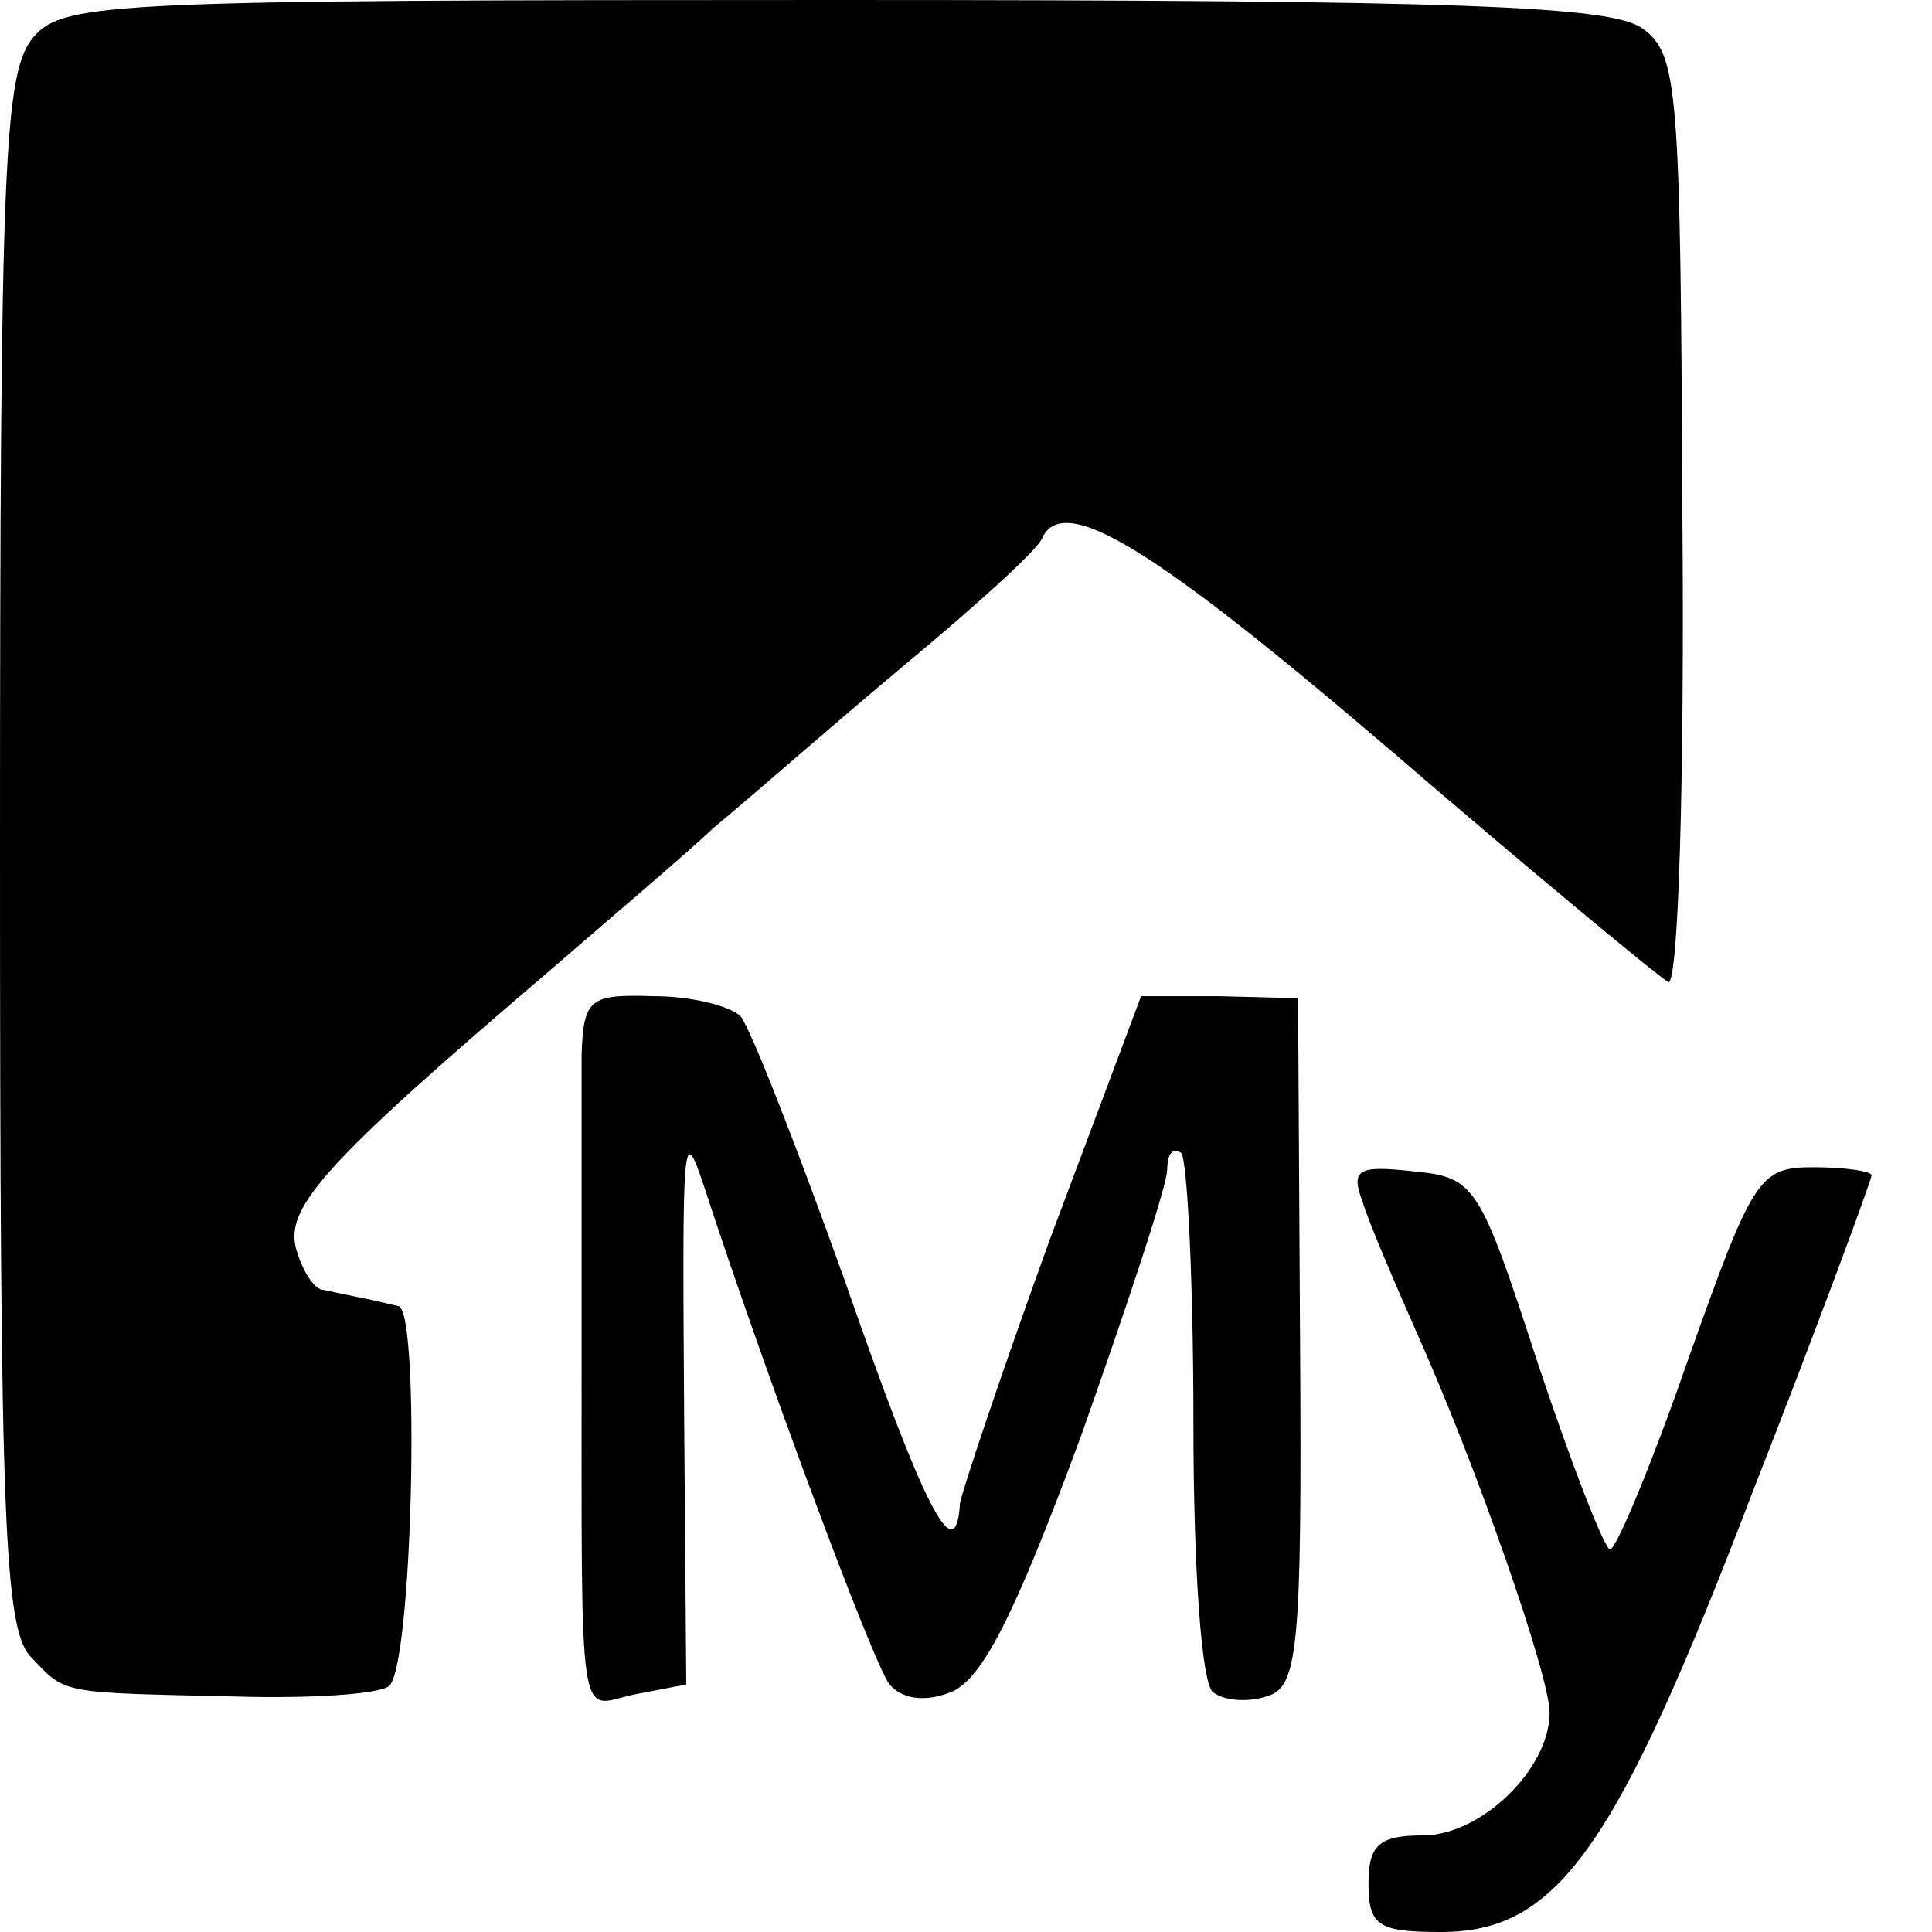
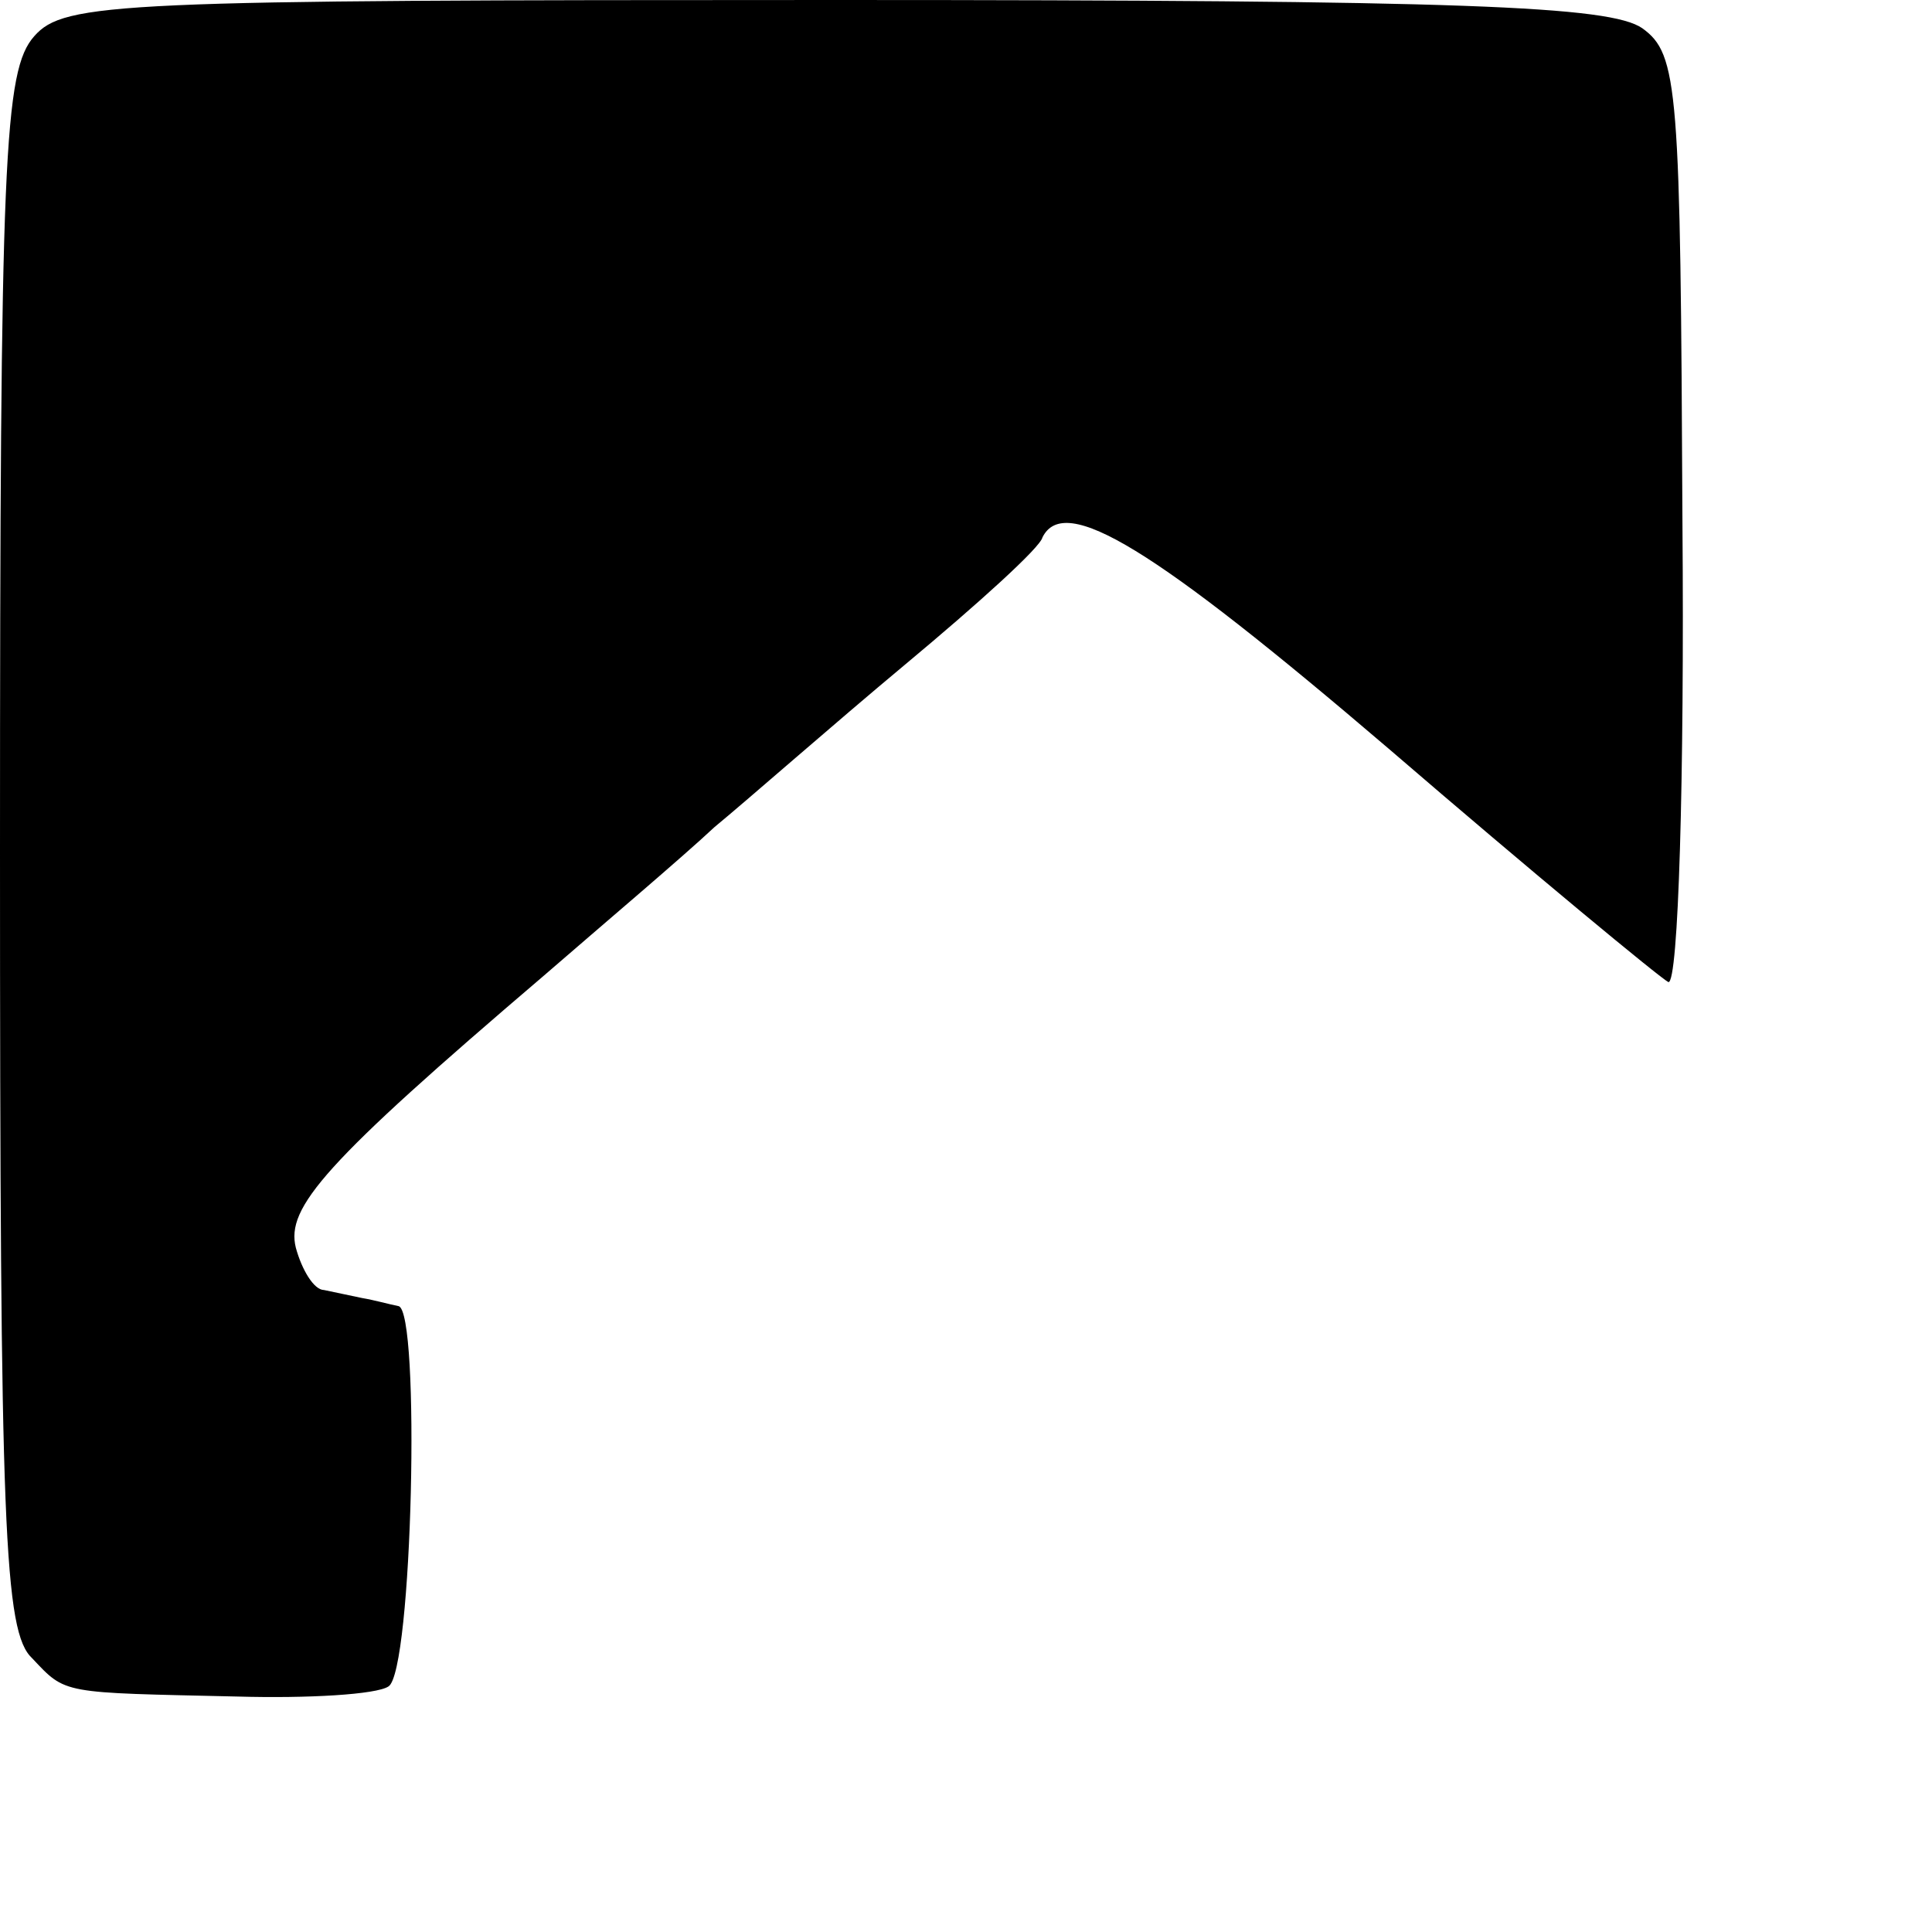
<svg xmlns="http://www.w3.org/2000/svg" version="1.0" width="96pt" height="96pt" viewBox="0 0 96 96" preserveAspectRatio="xMidYMid meet">
  <g transform="translate(0,96) scale(0.1,-0.1)" fill="#000000" stroke="none">
    <path d="M17 942 c-15 -17 -17 -59 -17 -405 0 -337 2 -388 16 -401 17 -18 14 -17 102 -19 35 -1 69 1 75 5 12 7 16 187 5 189 -5 1 -12 3 -18 4 -5 1 -14 3 -19 4 -5 0 -11 10 -14 21 -5 20 14 42 123 135 30 26 69 59 85 74 17 14 59 51 95 81 36 30 67 58 68 63 11 22 55 -5 172 -105 72 -62 135 -114 139 -116 5 -1 8 101 7 228 -1 217 -2 233 -20 246 -16 11 -88 14 -401 14 -357 0 -383 -1 -398 -18z" />
-     <path d="M289 436 c0 -17 0 -80 0 -141 0 -200 -2 -183 26 -177 l26 5 -1 126 c-1 148 -1 154 10 121 29 -89 84 -237 92 -247 6 -7 17 -9 30 -4 16 6 32 38 65 127 23 65 43 125 43 133 0 8 3 11 7 8 3 -4 6 -64 6 -134 0 -72 4 -131 10 -134 5 -4 17 -5 26 -2 16 4 18 22 17 176 l-1 171 -39 1 -39 0 -45 -120 c-24 -66 -44 -126 -45 -132 -2 -34 -18 -2 -57 110 -24 67 -47 126 -52 132 -5 5 -24 10 -43 10 -32 1 -35 -1 -36 -29z" />
-     <path d="M677 363 c3 -10 15 -38 26 -63 31 -69 67 -173 67 -191 0 -28 -34 -61 -63 -61 -22 0 -27 -5 -27 -24 0 -21 5 -24 36 -24 58 0 87 41 155 219 33 84 59 155 59 157 0 2 -13 4 -29 4 -27 0 -30 -5 -62 -95 -18 -52 -36 -95 -39 -95 -3 1 -19 42 -36 93 -29 89 -31 92 -62 95 -27 3 -31 1 -25 -15z" />
  </g>
</svg>